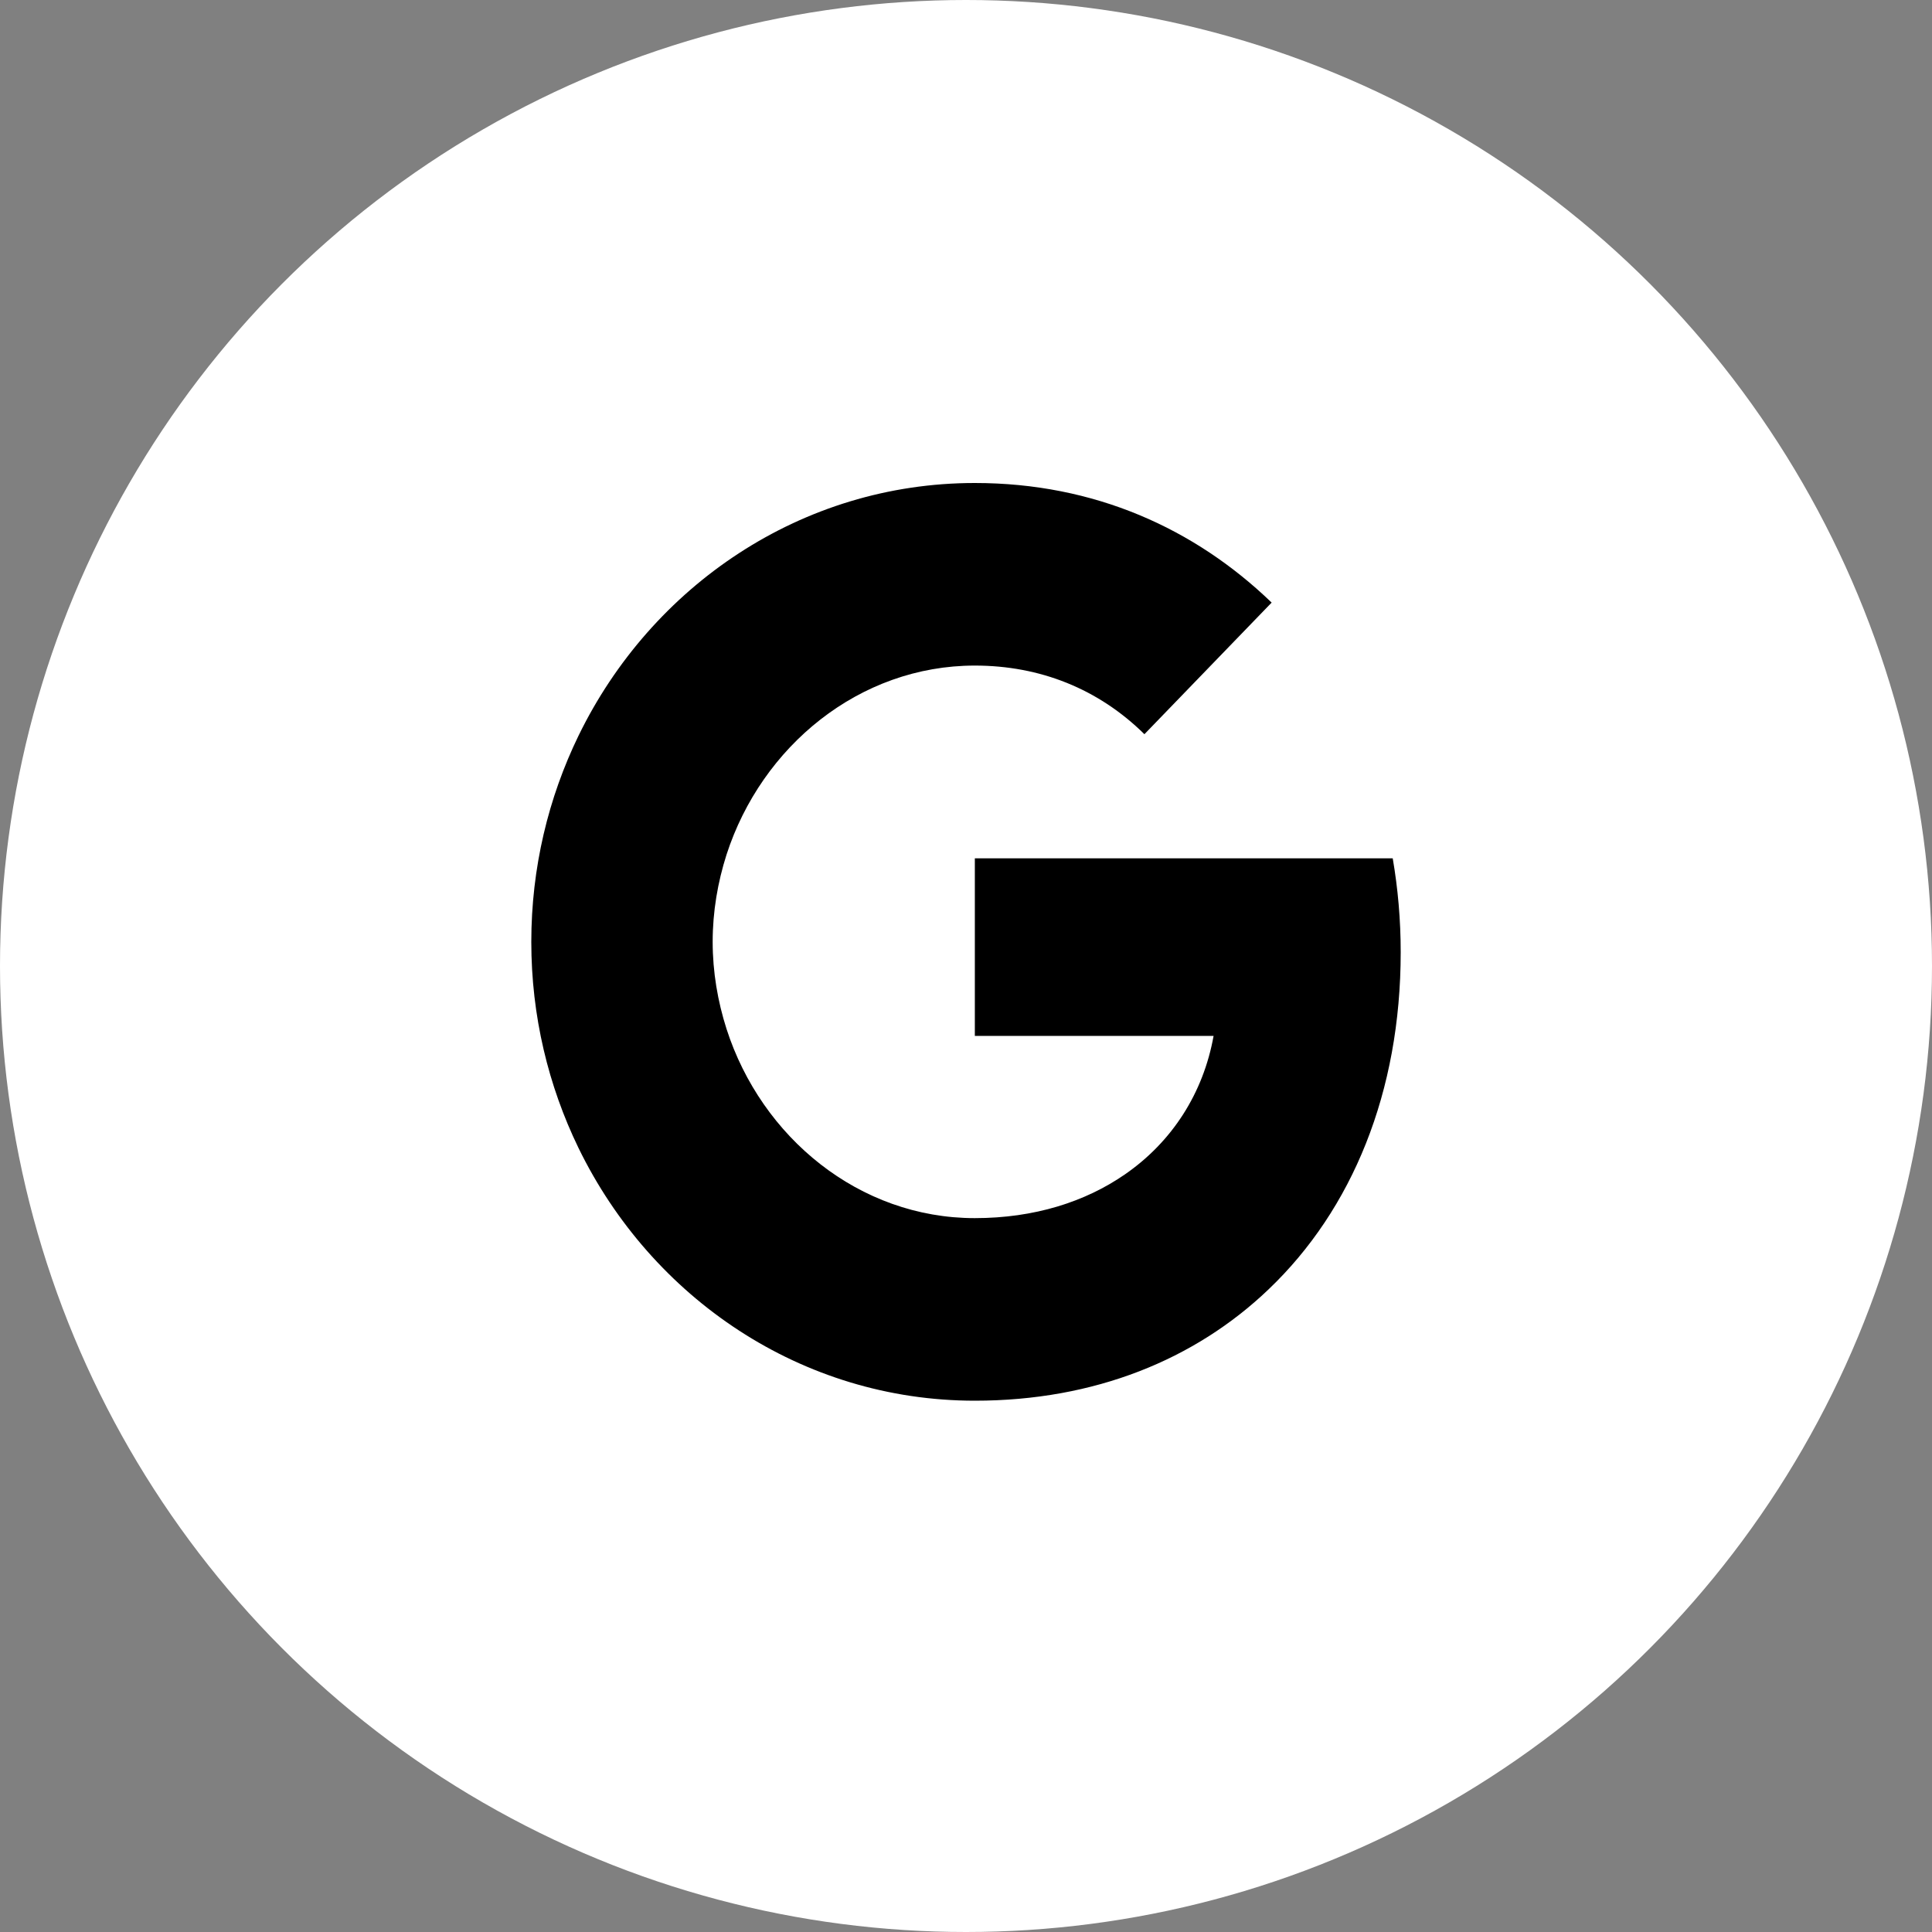
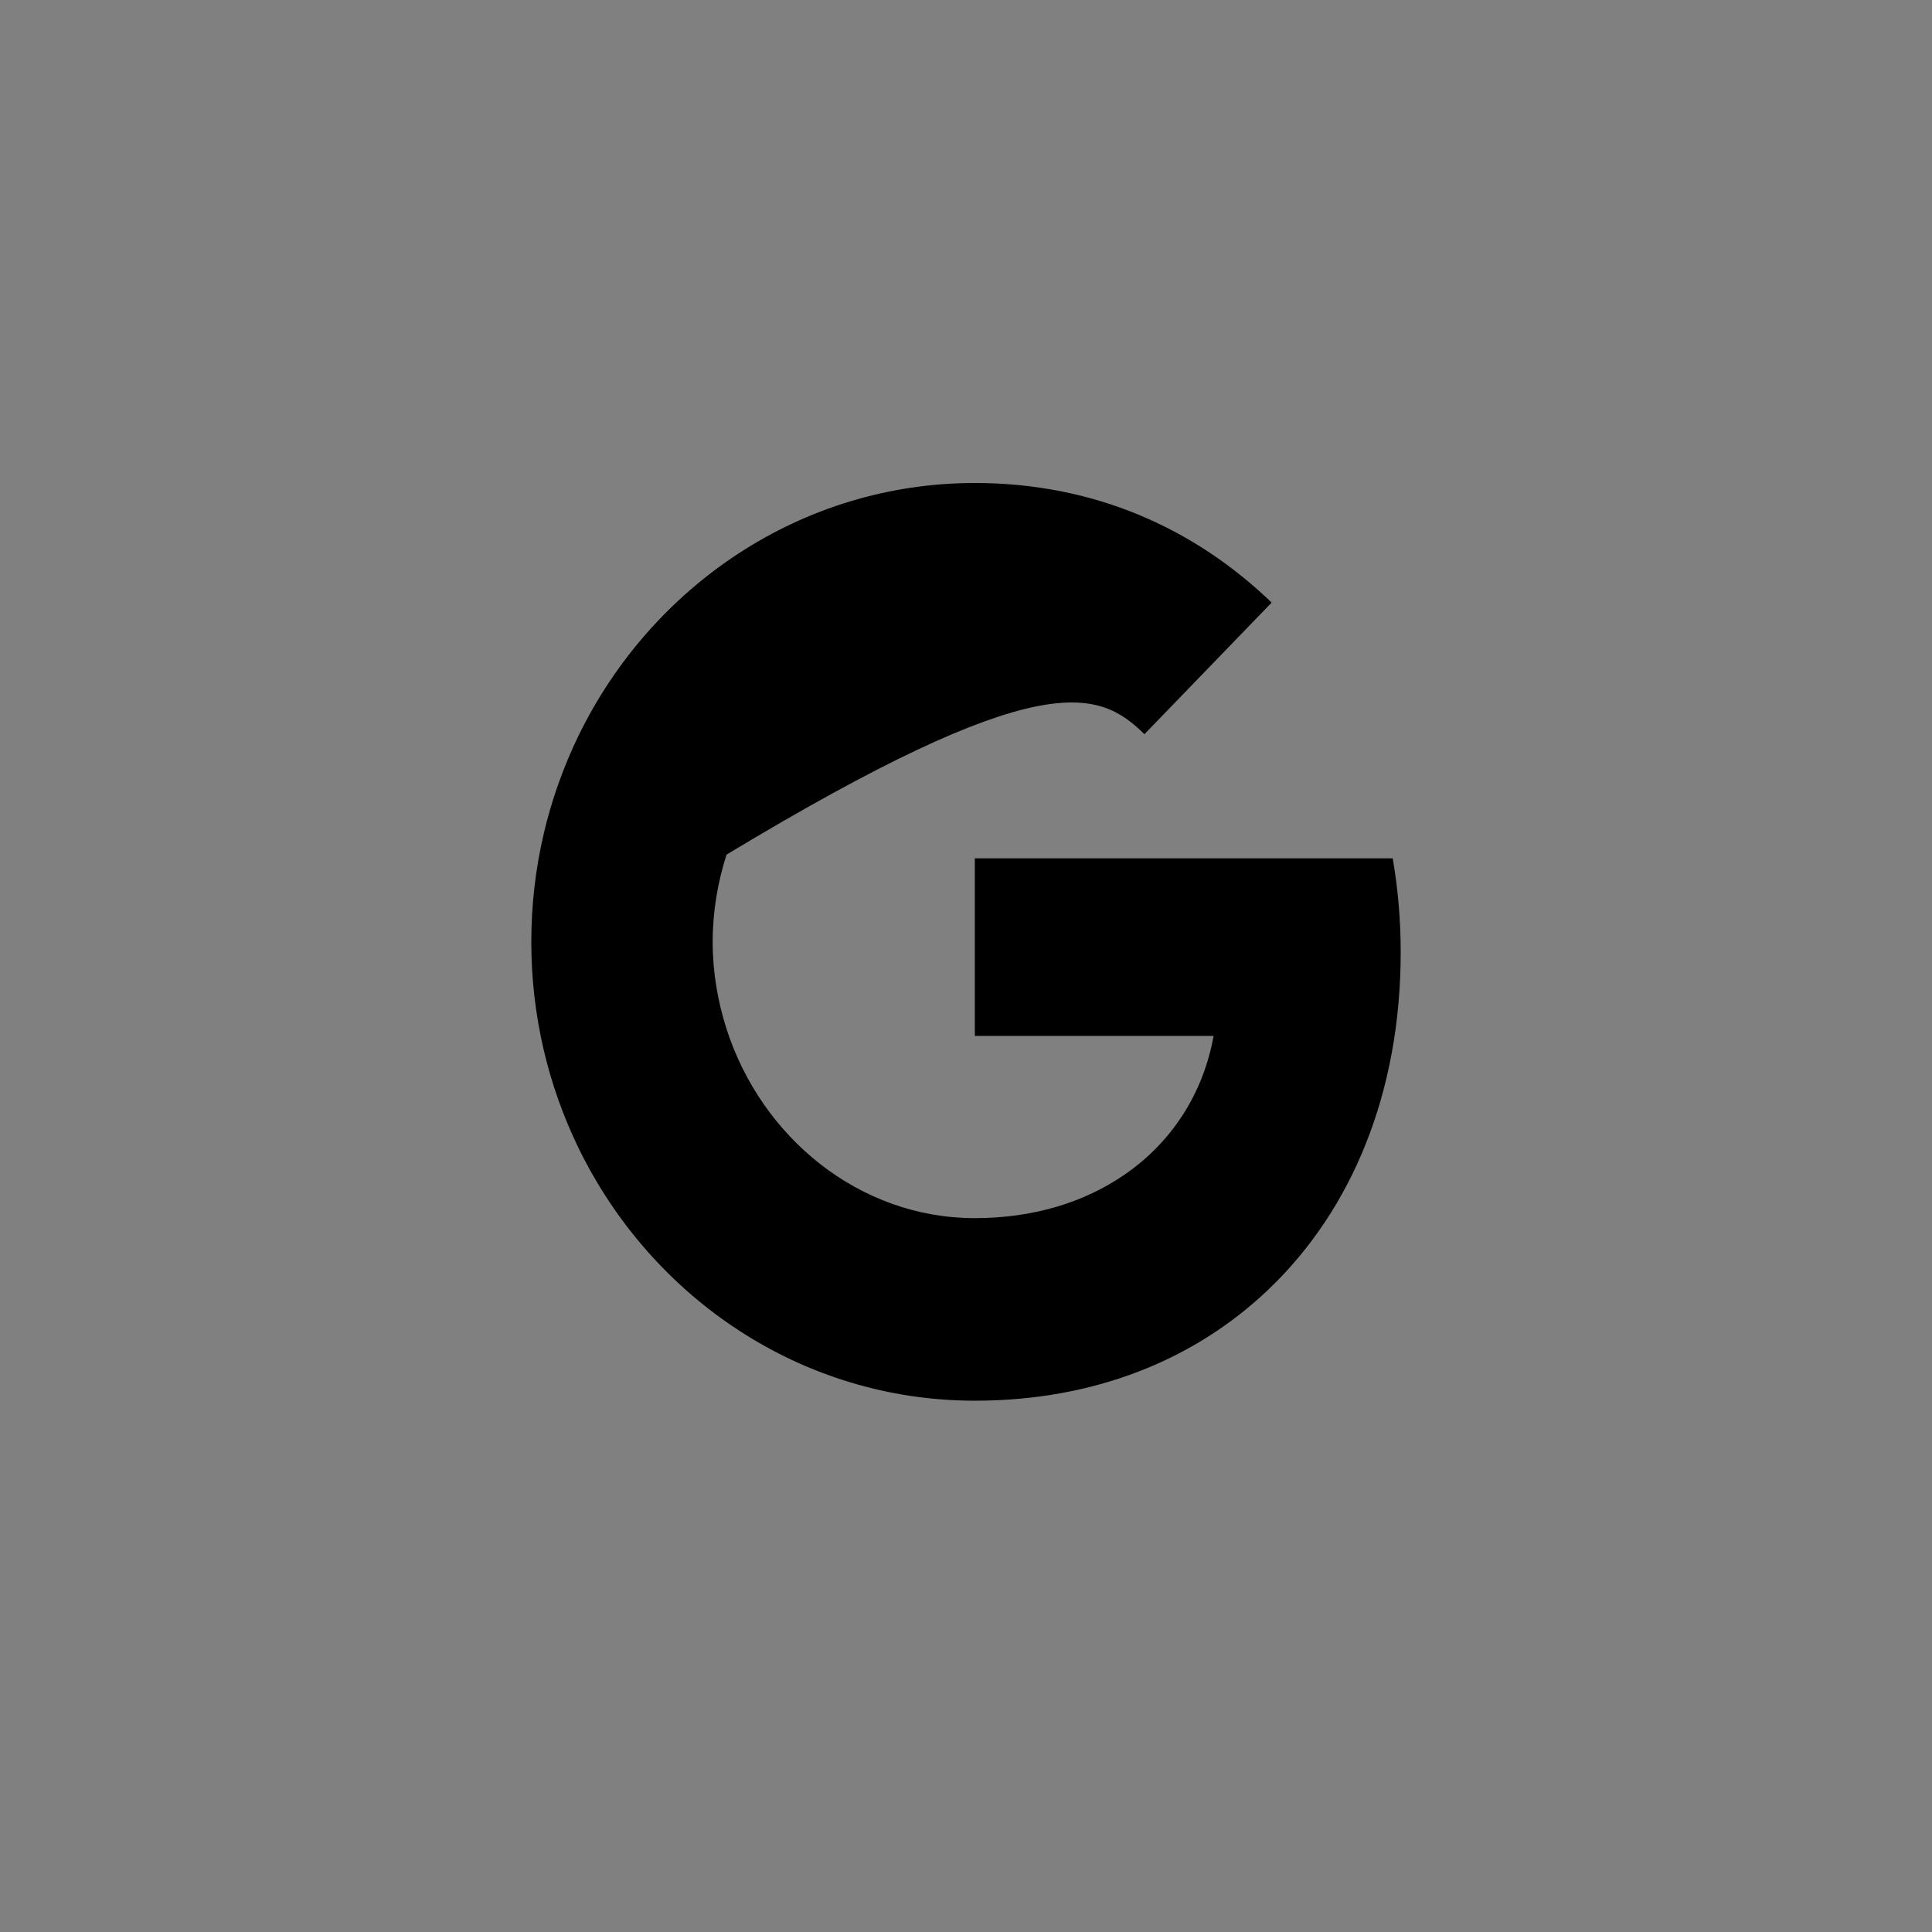
<svg xmlns="http://www.w3.org/2000/svg" width="40" height="40" viewBox="0 0 40 40" fill="none">
  <rect x="0" y="0" width="40" height="40" fill="#808080" stroke="none" />
-   <circle cx="20" cy="20" r="20" fill="white" />
-   <path d="M28.835 17.771H20.183V21.447H25.126C24.913 22.635 24.266 23.64 23.291 24.314C22.468 24.883 21.416 25.22 20.181 25.22C17.789 25.22 15.765 23.549 15.042 21.303C14.86 20.734 14.755 20.125 14.755 19.499C14.755 18.872 14.86 18.264 15.042 17.694C15.768 15.451 17.791 13.78 20.183 13.78C21.531 13.78 22.741 14.261 23.694 15.201L26.328 12.476C24.735 10.941 22.659 10 20.183 10C16.594 10 13.488 12.129 11.977 15.233C11.354 16.516 11 17.966 11 19.501C11 21.036 11.354 22.484 11.977 23.767C13.488 26.871 16.594 29 20.183 29C22.664 29 24.742 28.148 26.261 26.698C27.997 25.044 29 22.608 29 19.714C29 19.041 28.942 18.395 28.835 17.771Z" fill="black" />
+   <path d="M28.835 17.771H20.183V21.447H25.126C24.913 22.635 24.266 23.64 23.291 24.314C22.468 24.883 21.416 25.22 20.181 25.22C17.789 25.22 15.765 23.549 15.042 21.303C14.86 20.734 14.755 20.125 14.755 19.499C14.755 18.872 14.86 18.264 15.042 17.694C21.531 13.78 22.741 14.261 23.694 15.201L26.328 12.476C24.735 10.941 22.659 10 20.183 10C16.594 10 13.488 12.129 11.977 15.233C11.354 16.516 11 17.966 11 19.501C11 21.036 11.354 22.484 11.977 23.767C13.488 26.871 16.594 29 20.183 29C22.664 29 24.742 28.148 26.261 26.698C27.997 25.044 29 22.608 29 19.714C29 19.041 28.942 18.395 28.835 17.771Z" fill="black" />
</svg>